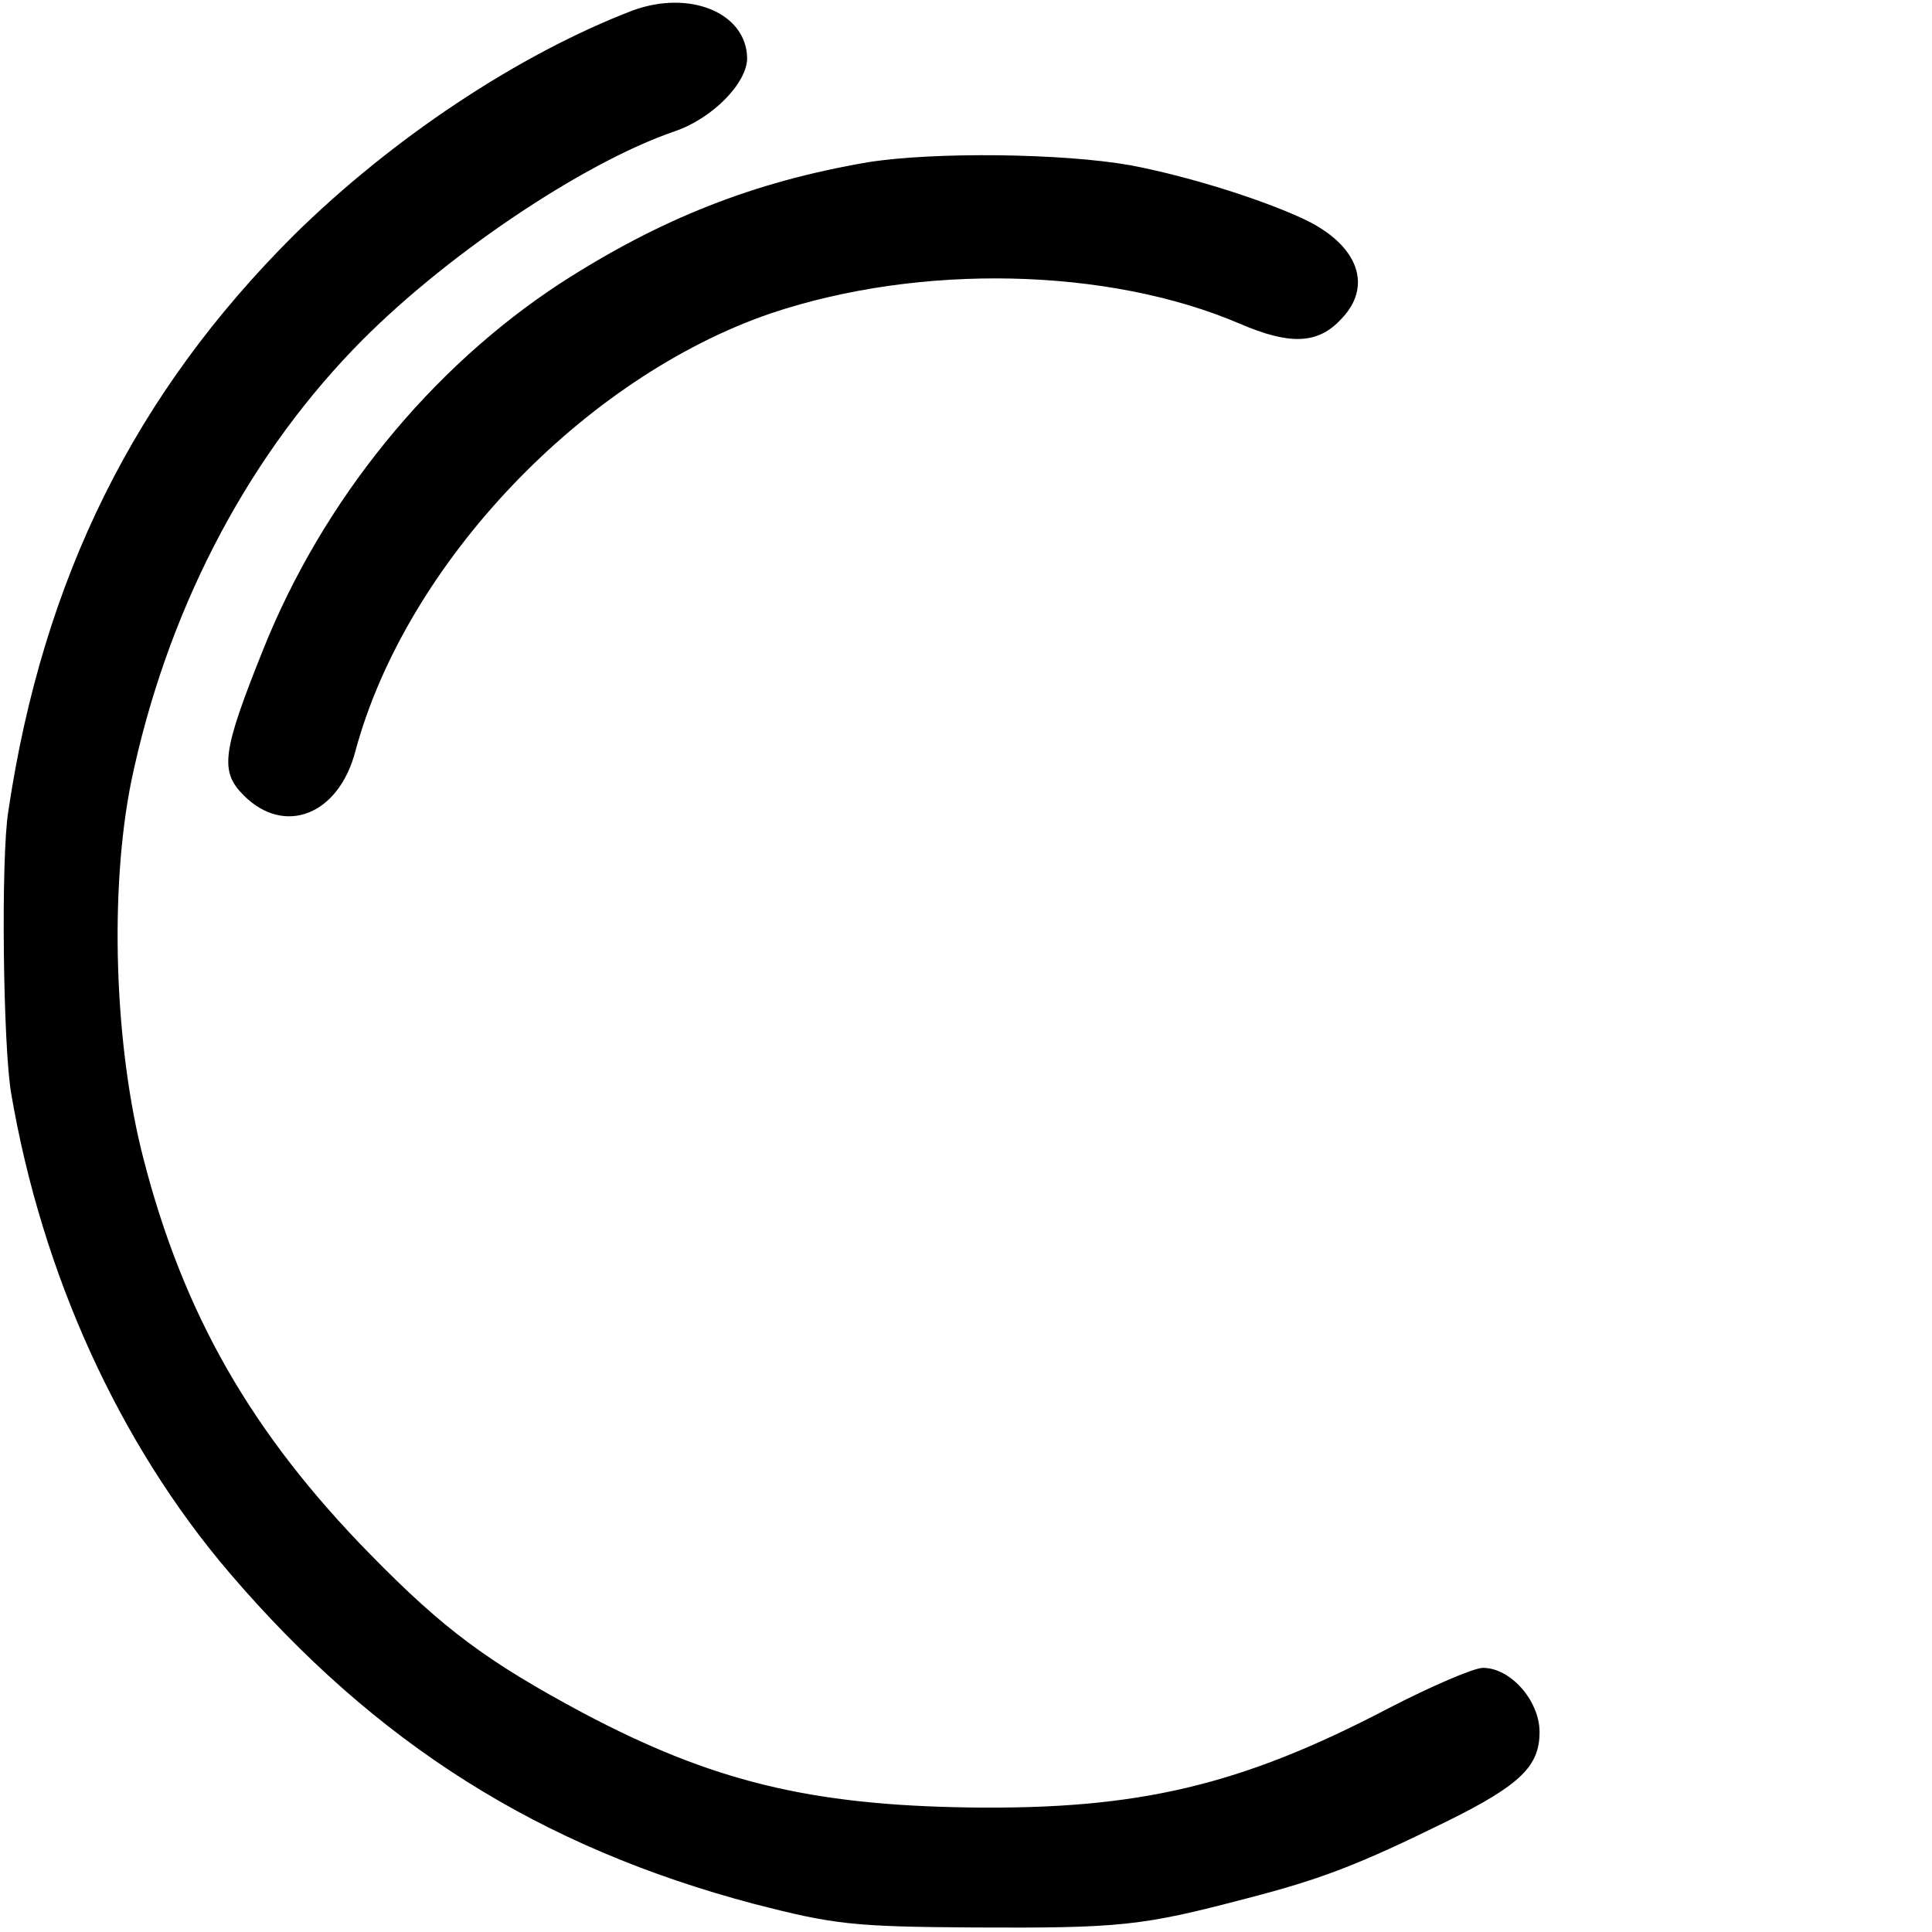
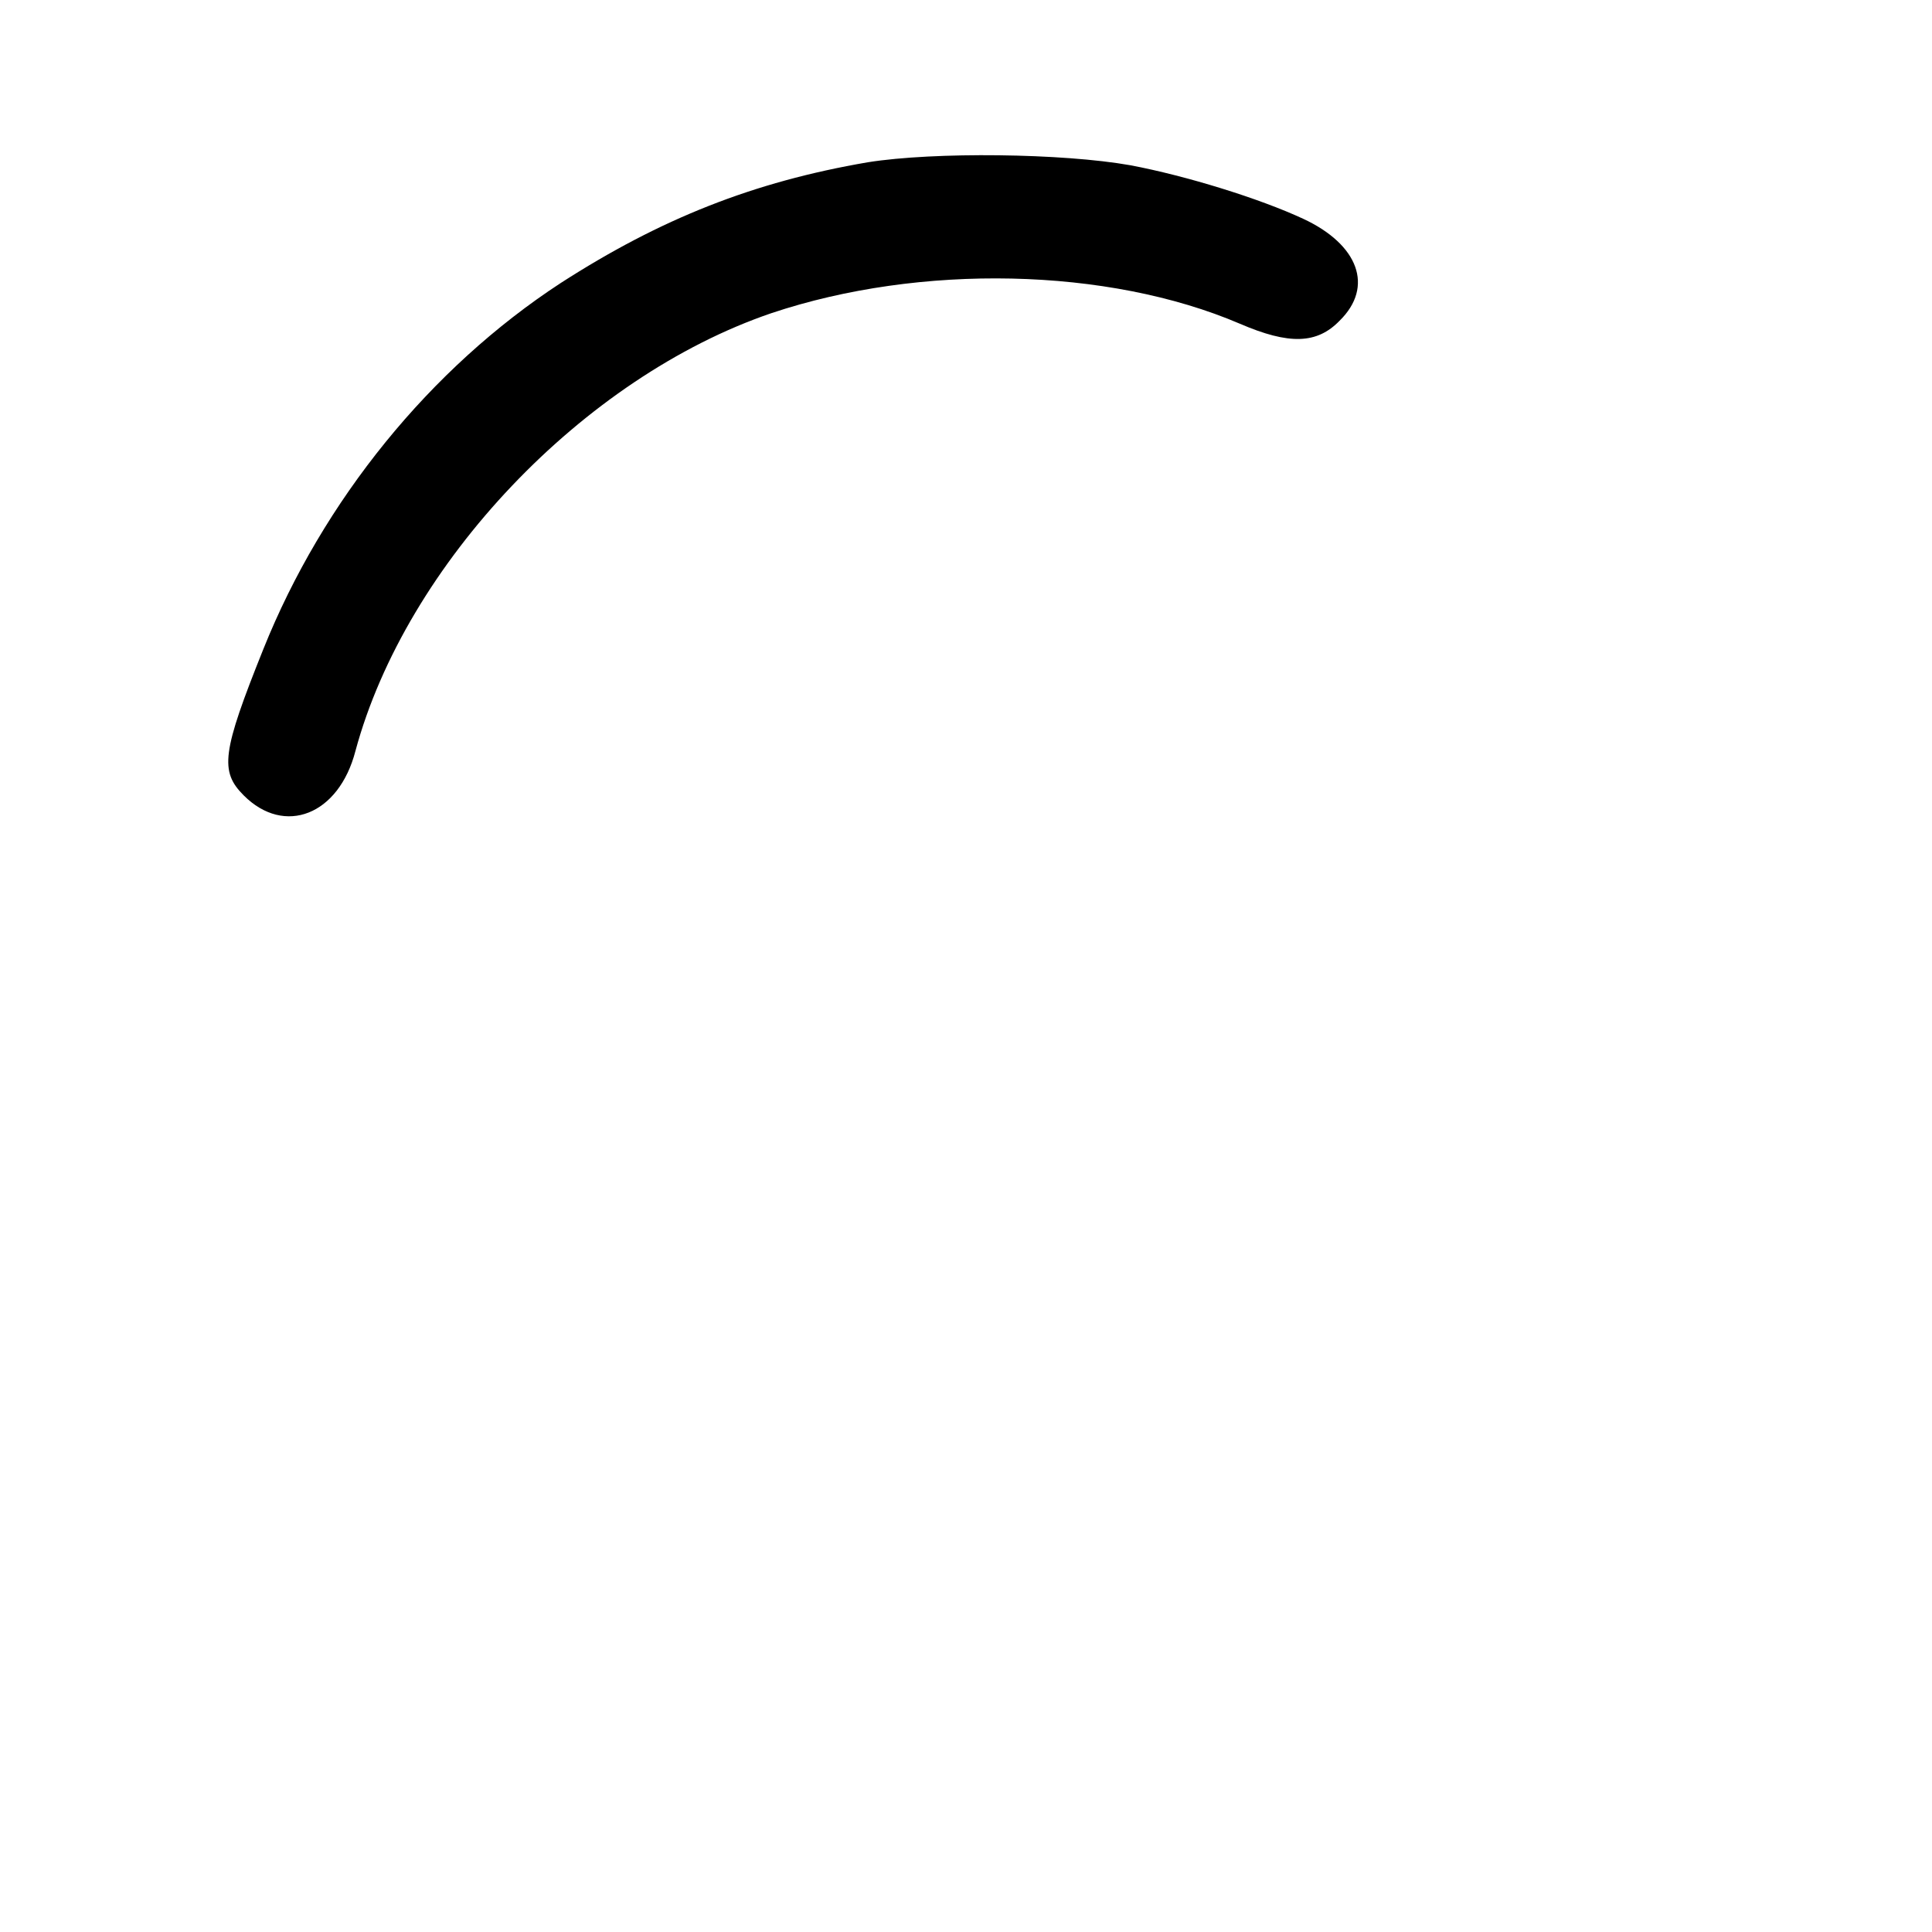
<svg xmlns="http://www.w3.org/2000/svg" version="1.0" width="256pt" height="256pt" viewBox="0 0 256 256" preserveAspectRatio="xMidYMid meet">
  <g transform="translate(0,256) scale(0.1,-0.1)" fill="#000000" stroke="none">
-     <path d="M838 2546 c-151 -58 -318 -169 -448 -297 -211 -210 -333 -455 -379 -764 -10 -62 -7 -313 4 -375 41 -239 143 -463 289 -634 194 -227 412 -364 696 -439 105 -27 130 -30 290 -31 195 -1 223 2 360 38 101 26 150 45 268 103 97 48 122 73 122 118 0 41 -38 85 -75 85 -12 0 -68 -24 -126 -54 -195 -102 -331 -134 -554 -131 -212 3 -342 35 -512 125 -127 68 -185 111 -282 210 -158 161 -248 319 -301 525 -39 151 -45 357 -16 500 46 220 148 420 294 572 115 120 303 247 426 289 50 17 96 64 96 97 -1 60 -76 91 -152 63z" />
    <path d="M1150 2345 c-152 -26 -275 -75 -407 -160 -173 -113 -315 -288 -394 -485 -55 -137 -58 -162 -26 -194 54 -54 126 -26 148 59 67 248 302 495 551 580 197 66 446 61 621 -14 65 -28 102 -27 132 4 46 45 25 101 -48 135 -58 27 -155 57 -229 71 -90 16 -260 18 -348 4z" />
  </g>
</svg>